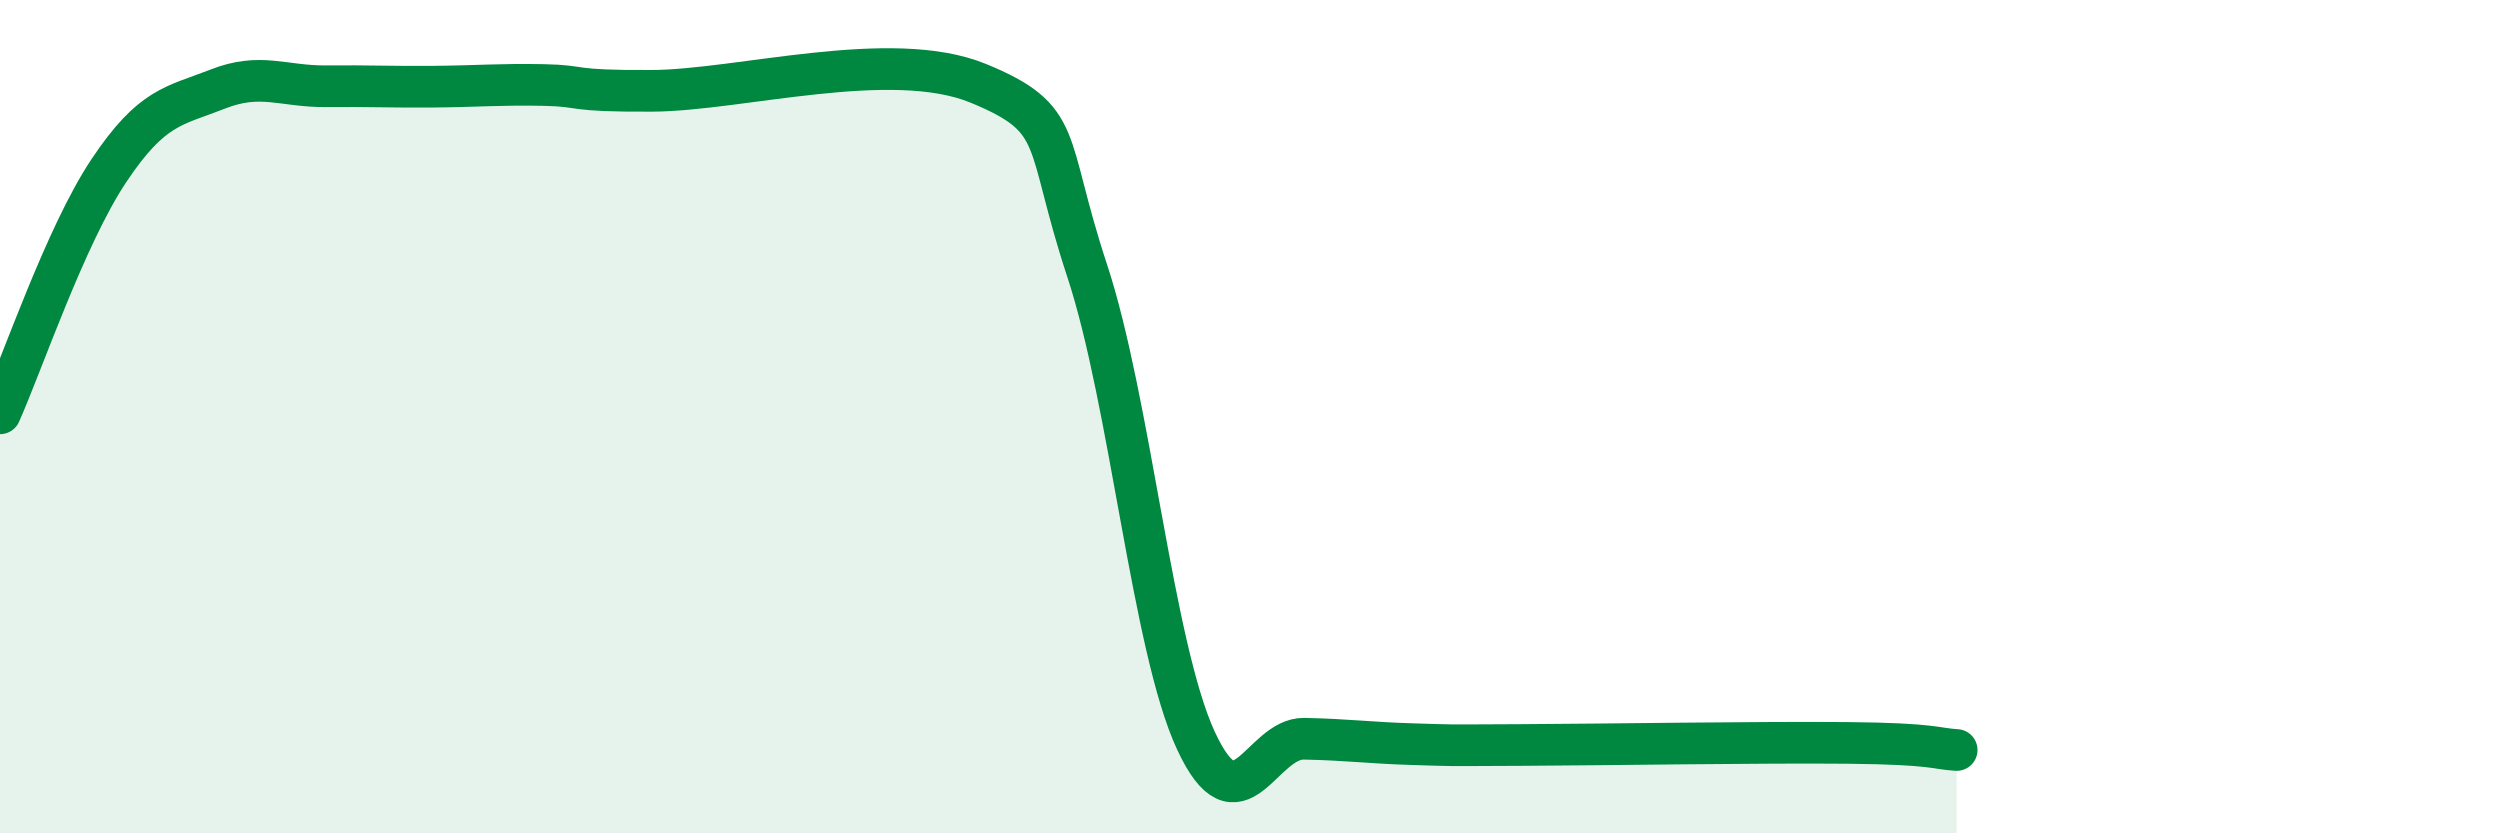
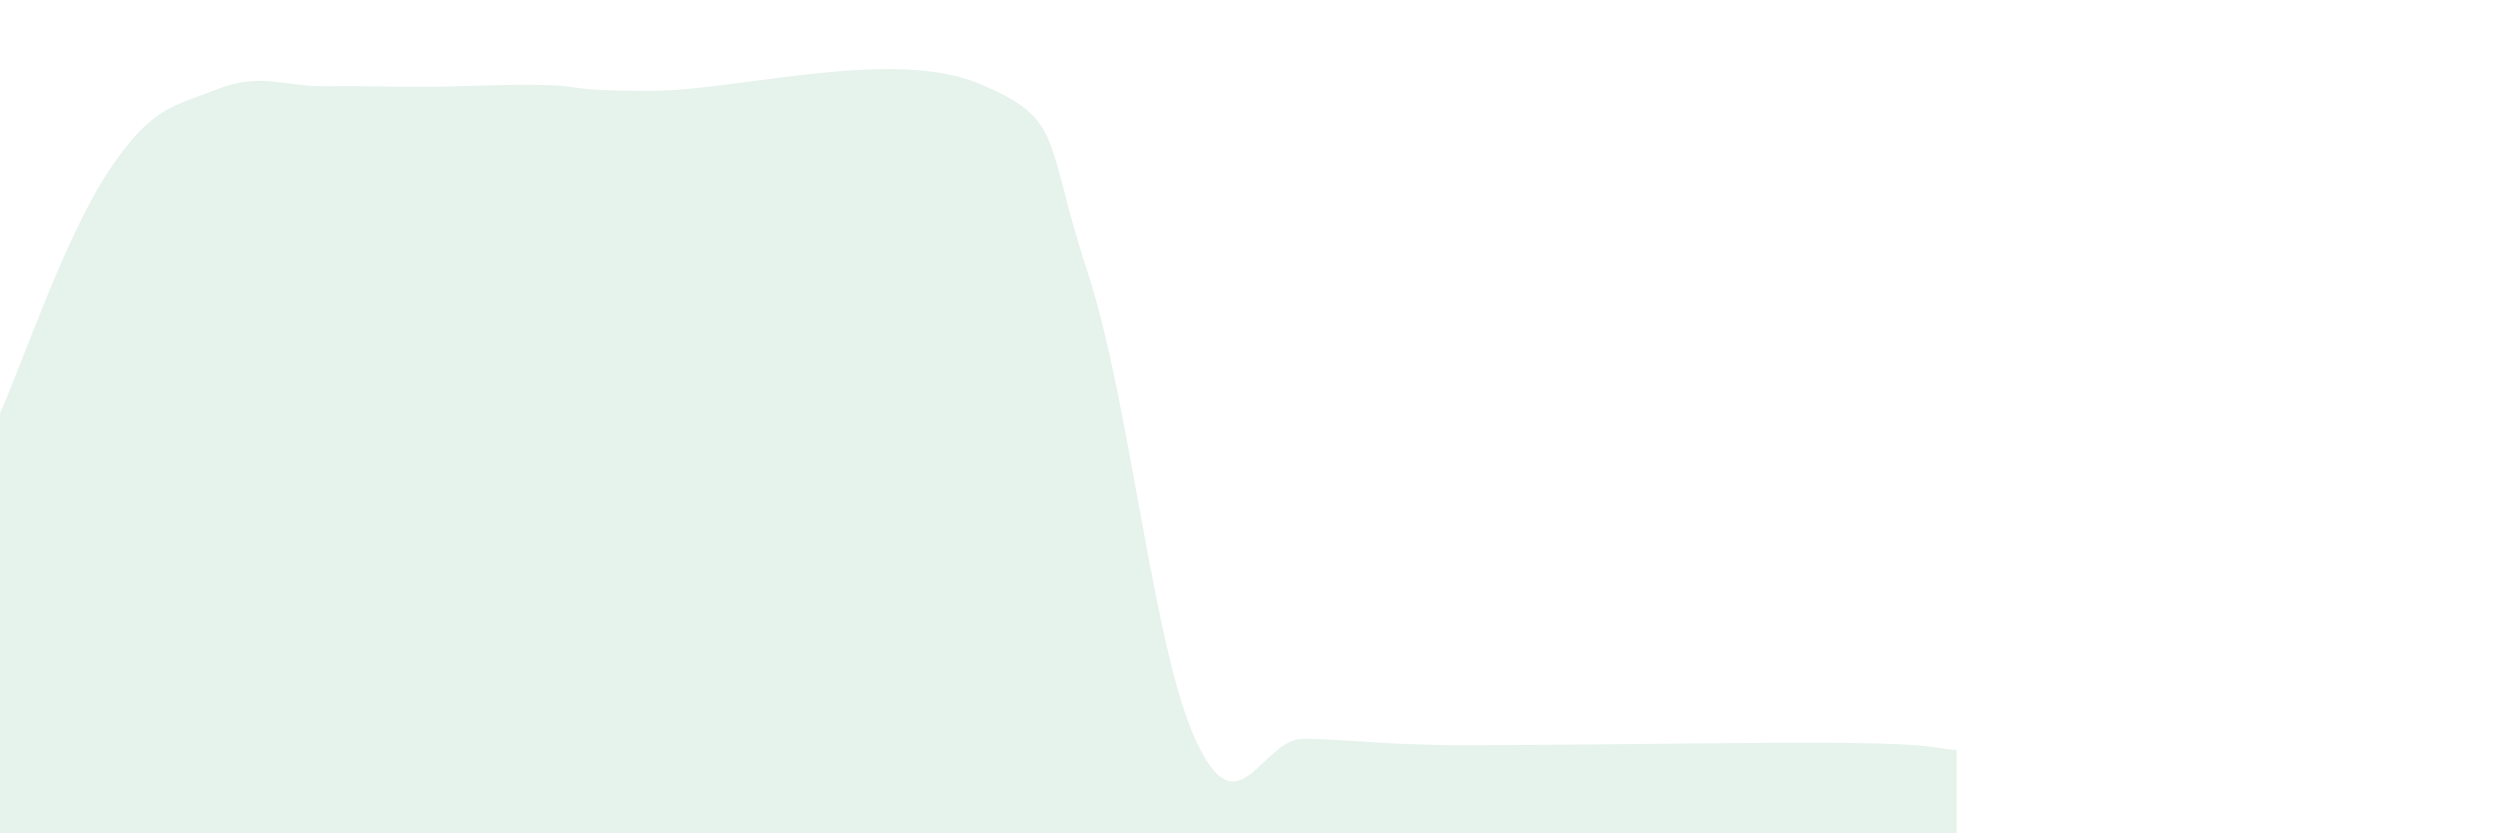
<svg xmlns="http://www.w3.org/2000/svg" width="60" height="20" viewBox="0 0 60 20">
  <path d="M 0,9.92 C 0.52,8.76 1.57,5.66 2.61,4.1 C 3.65,2.54 4.18,2.55 5.22,2.14 C 6.26,1.73 6.79,2.08 7.83,2.07 C 8.87,2.06 9.39,2.09 10.43,2.08 C 11.47,2.07 12,2.02 13.04,2.04 C 14.08,2.06 13.56,2.19 15.65,2.18 C 17.74,2.17 21.39,1.14 23.48,2 C 25.57,2.86 25.05,3.34 26.09,6.49 C 27.13,9.64 27.66,15.52 28.7,17.77 C 29.74,20.02 30.26,17.71 31.3,17.73 C 32.34,17.75 32.87,17.83 33.91,17.86 C 34.95,17.89 34.43,17.89 36.52,17.88 C 38.61,17.87 42.26,17.81 44.35,17.83 C 46.44,17.85 46.44,17.97 46.96,18L46.96 20L0 20Z" fill="#008740" opacity="0.1" stroke-linecap="round" stroke-linejoin="round" />
-   <path d="M 0,9.92 C 0.52,8.76 1.57,5.66 2.61,4.1 C 3.65,2.54 4.18,2.55 5.22,2.14 C 6.26,1.73 6.79,2.08 7.83,2.07 C 8.87,2.06 9.39,2.09 10.43,2.08 C 11.47,2.07 12,2.02 13.04,2.04 C 14.08,2.06 13.56,2.19 15.65,2.18 C 17.74,2.17 21.39,1.14 23.48,2 C 25.57,2.86 25.05,3.34 26.09,6.49 C 27.13,9.64 27.66,15.52 28.7,17.77 C 29.74,20.02 30.26,17.71 31.3,17.73 C 32.34,17.75 32.87,17.83 33.91,17.86 C 34.95,17.89 34.43,17.89 36.52,17.88 C 38.61,17.87 42.26,17.81 44.35,17.83 C 46.44,17.85 46.44,17.97 46.96,18" stroke="#008740" stroke-width="1" fill="none" stroke-linecap="round" stroke-linejoin="round" />
</svg>